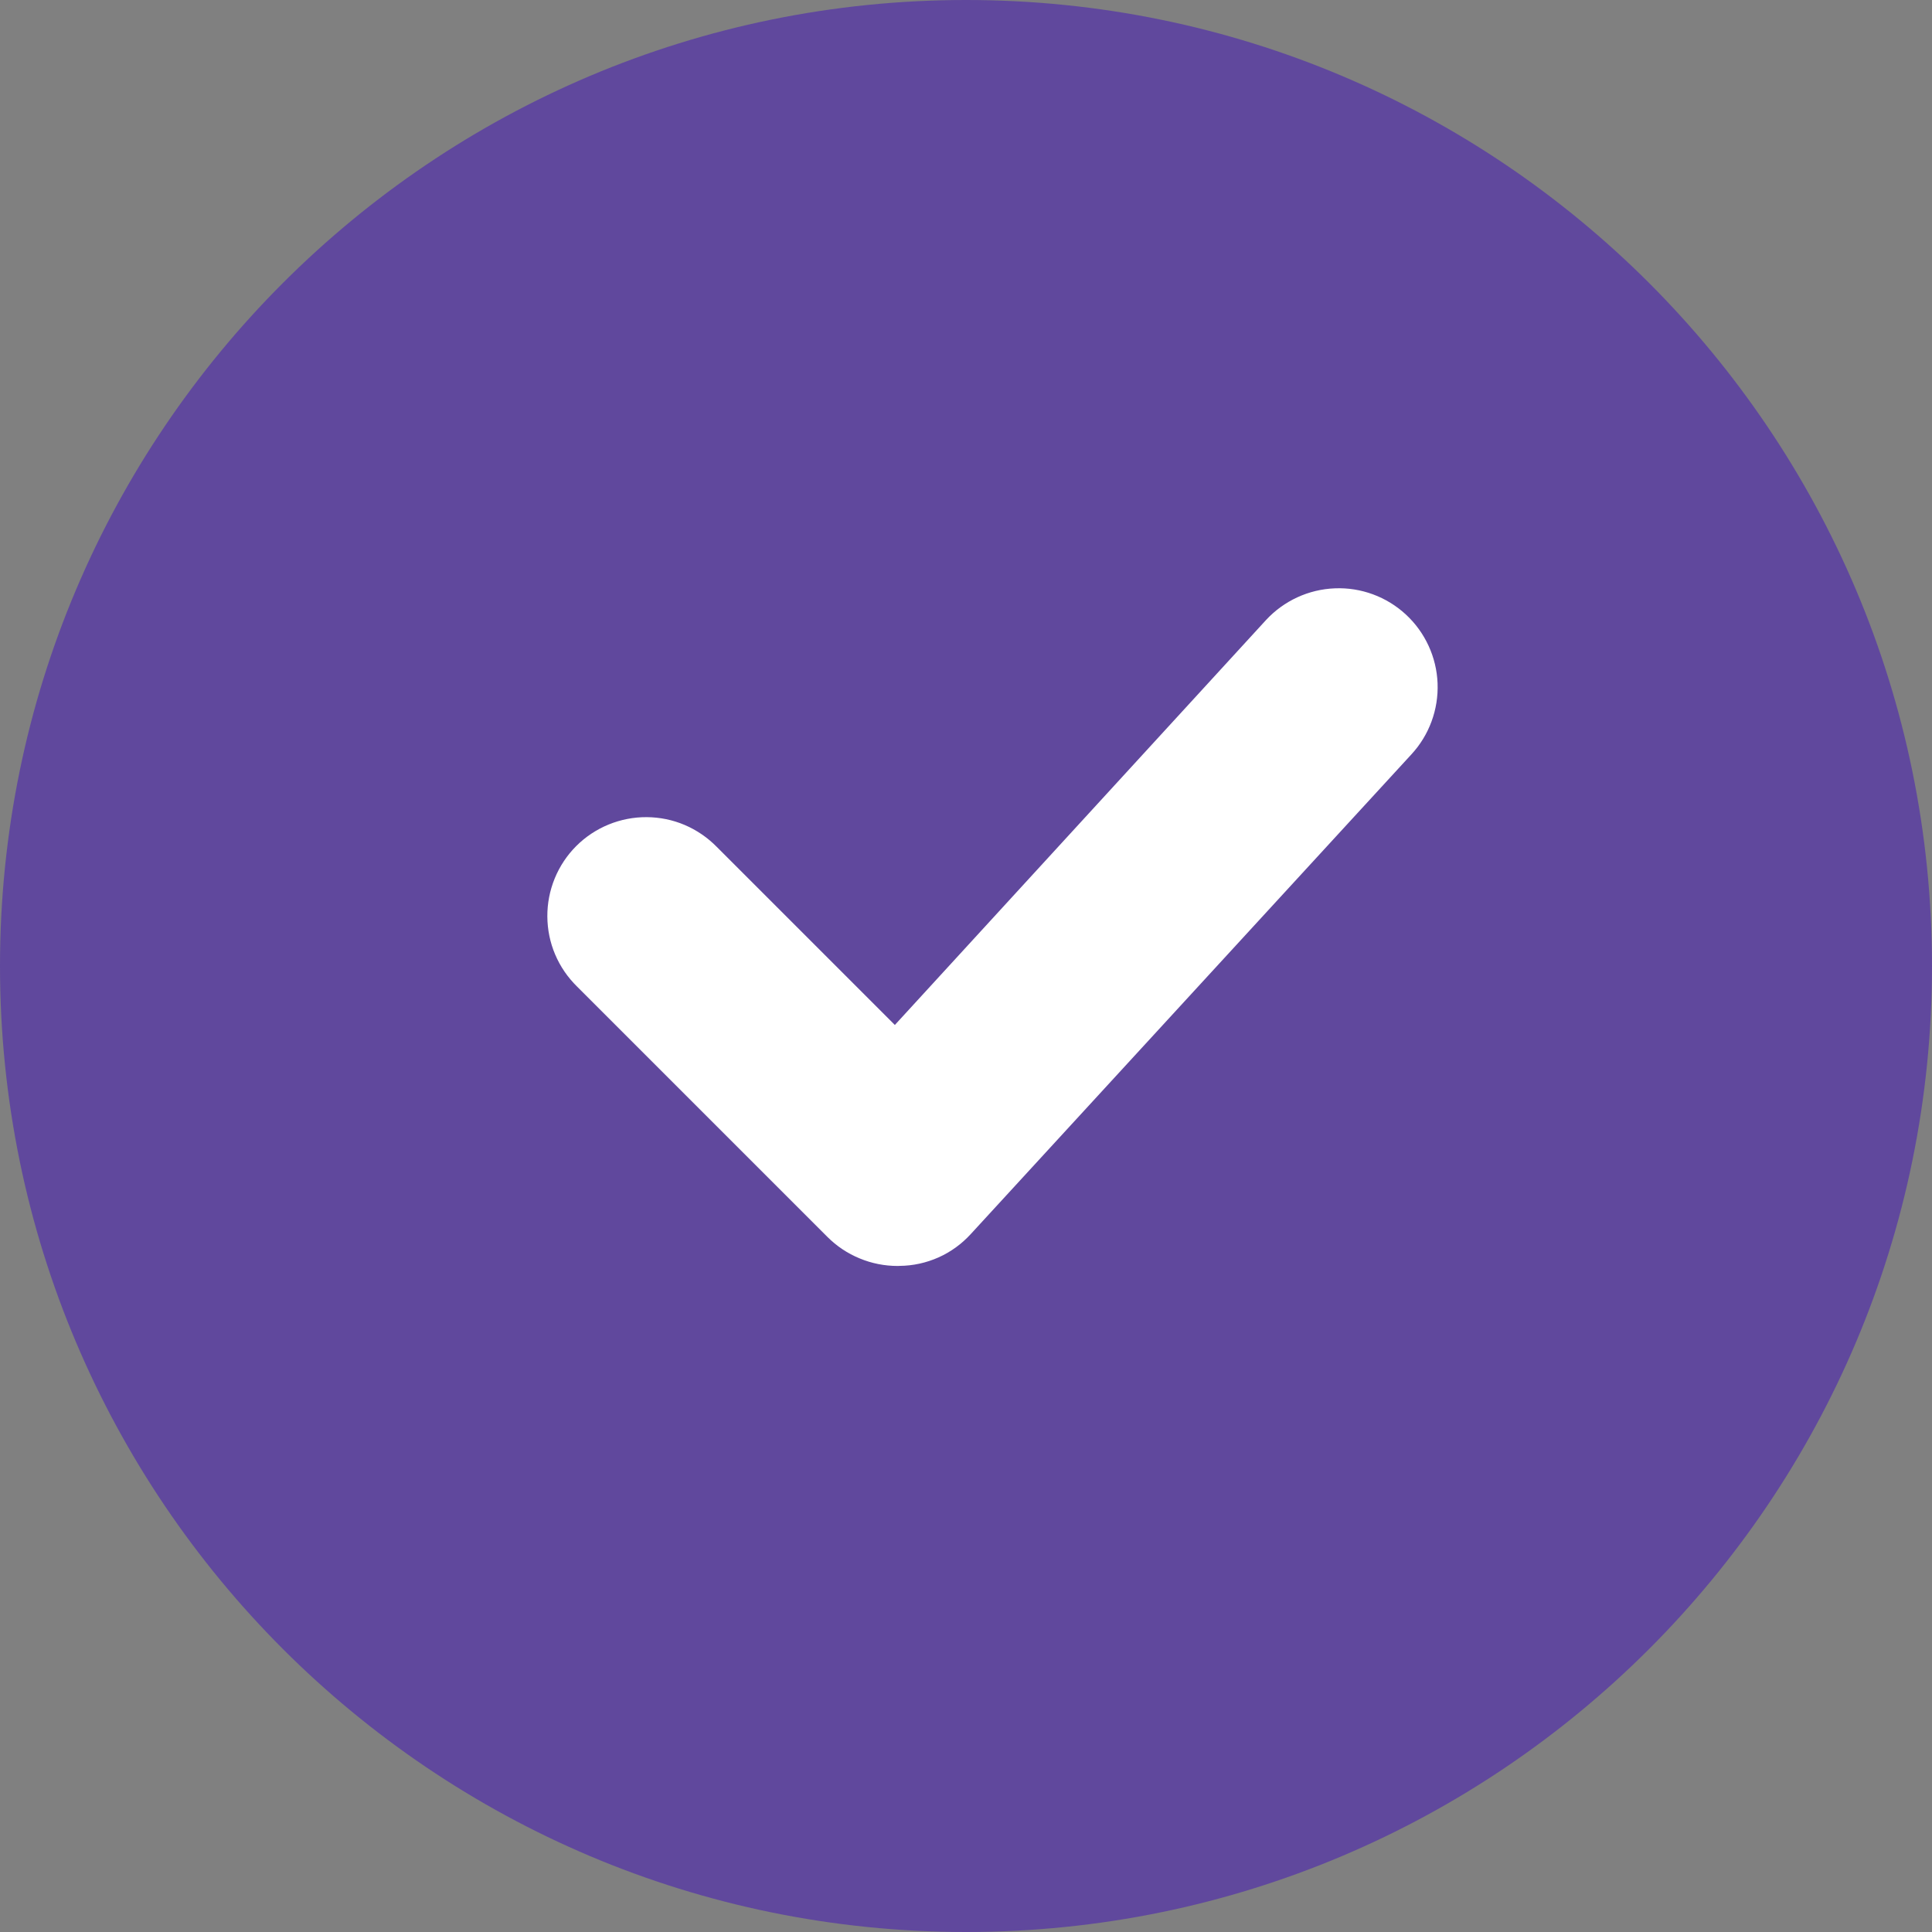
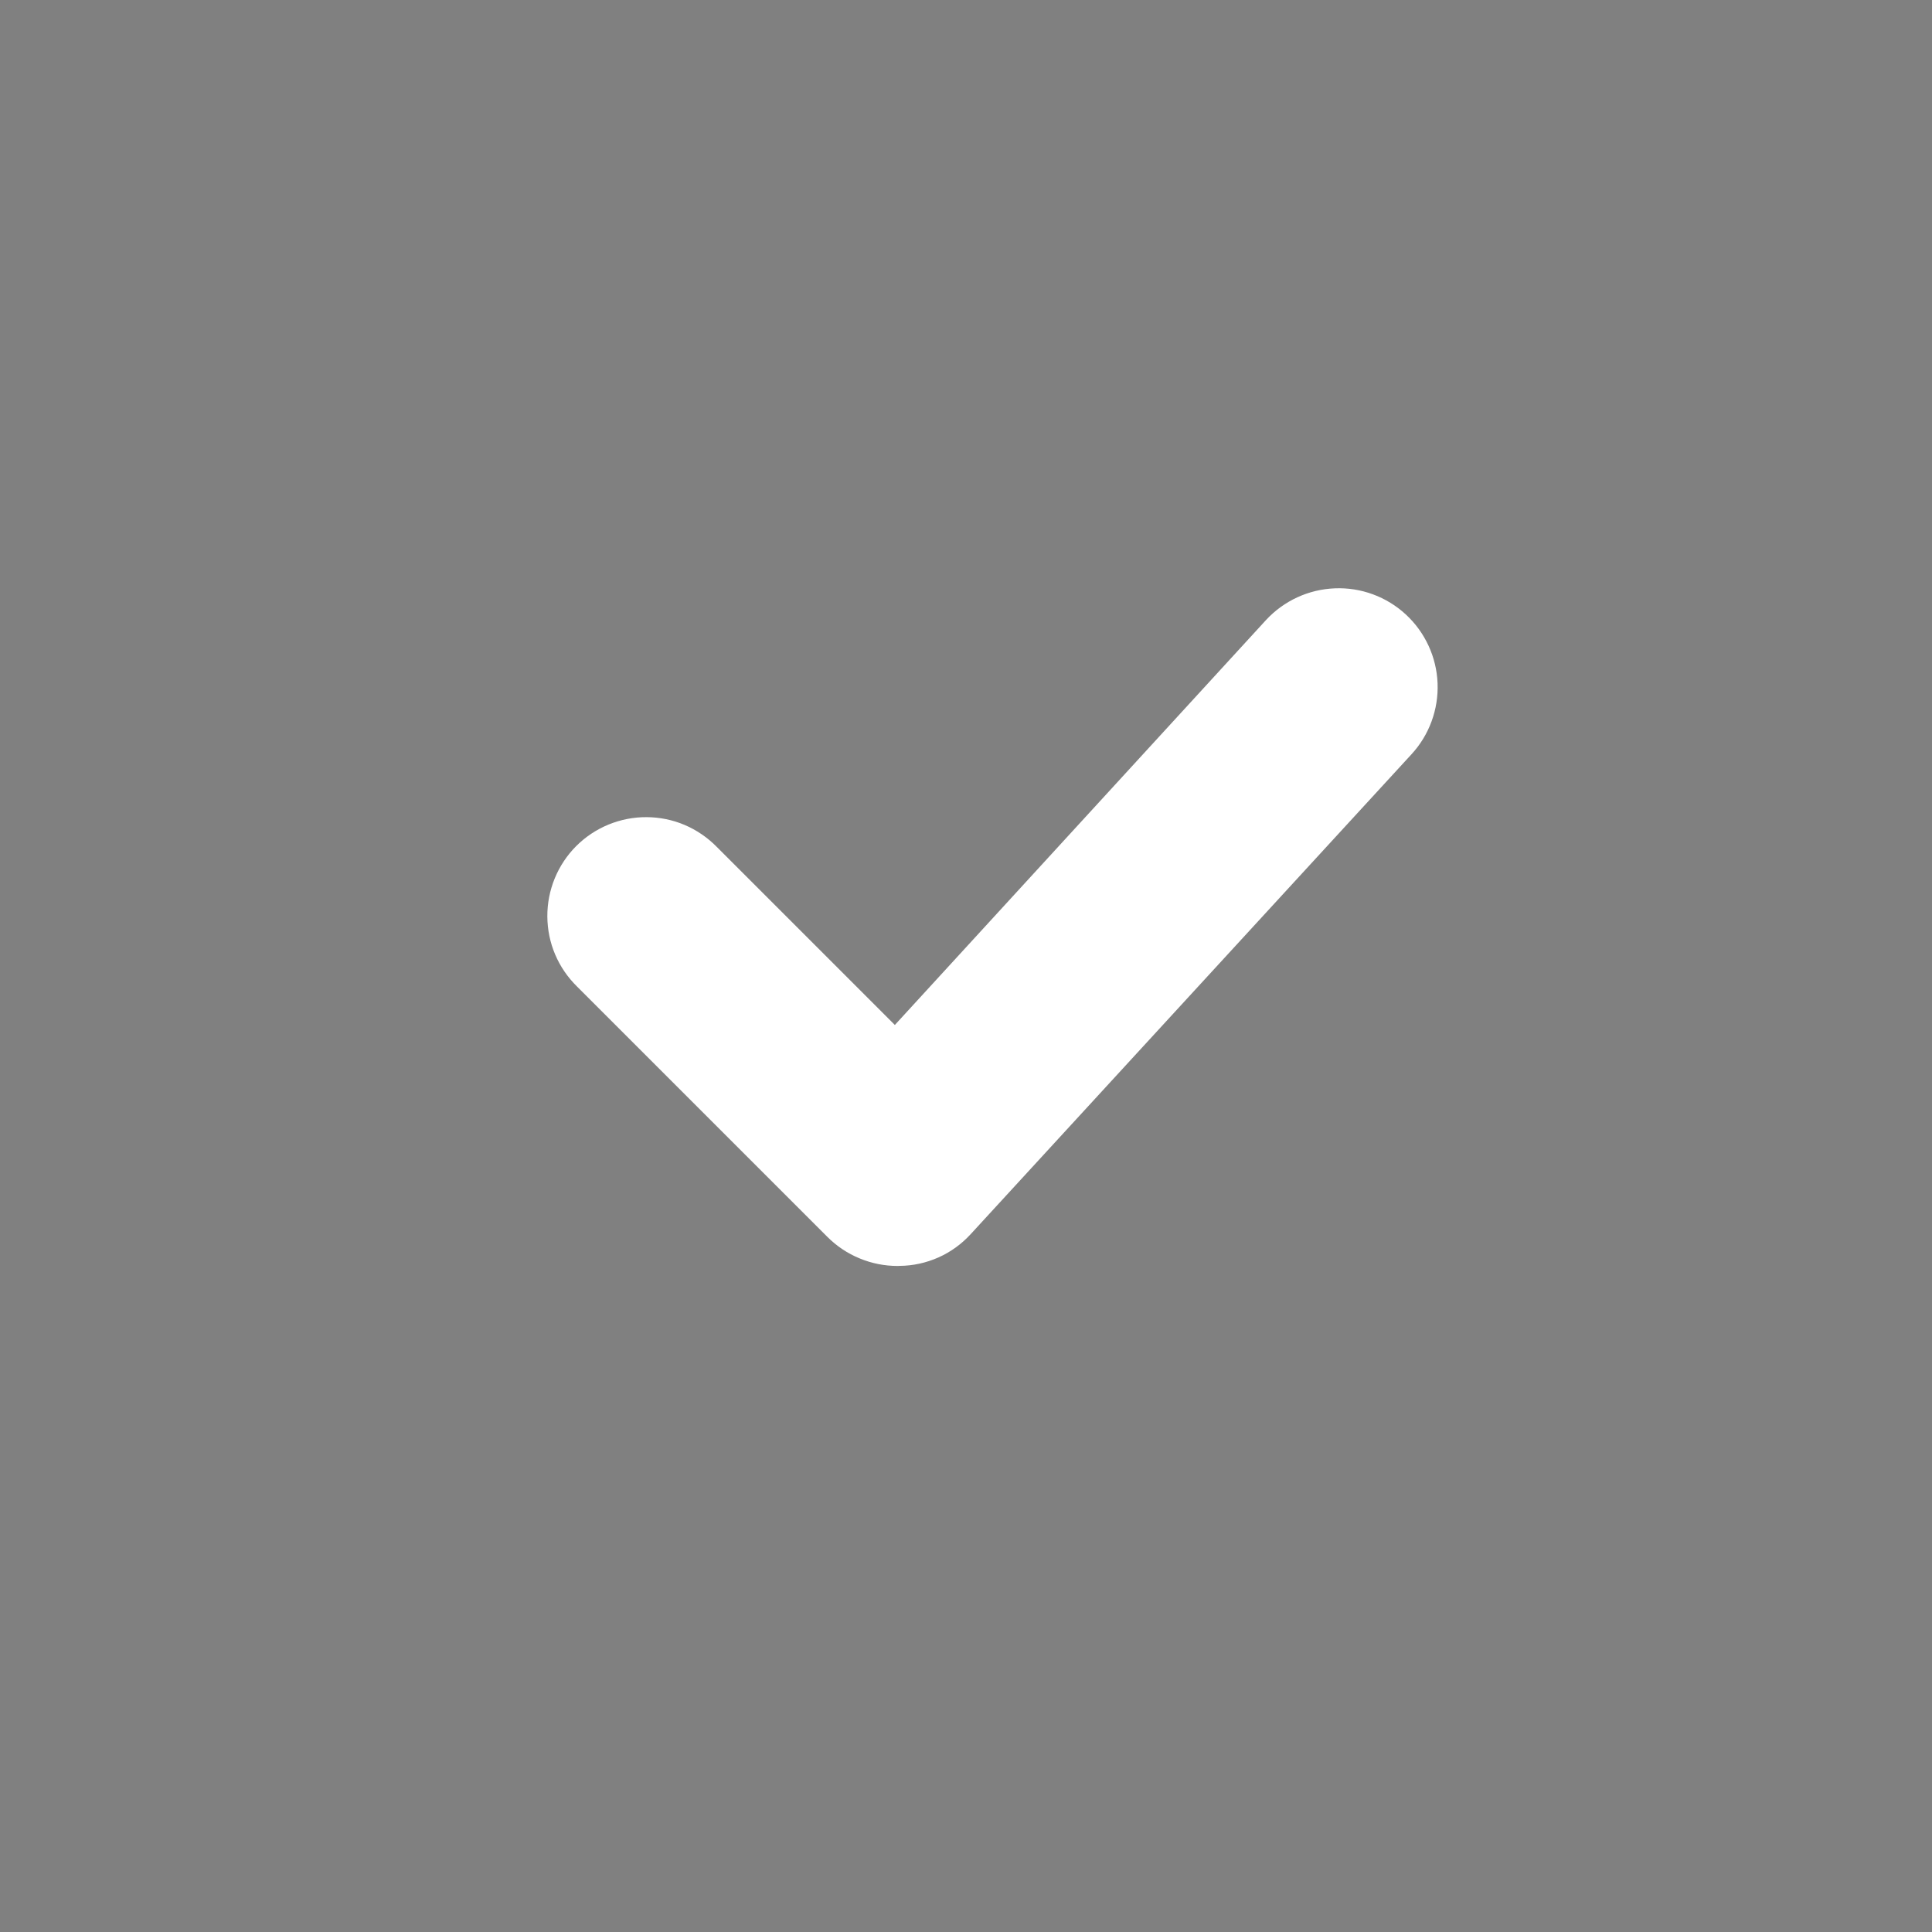
<svg xmlns="http://www.w3.org/2000/svg" width="23" height="23" viewBox="0 0 23 23" fill="none">
  <rect x="0" y="0" width="23" height="23" fill="#808080" stroke="none" />
-   <path d="M23 11.5C23 5.149 17.851 0 11.5 0C5.149 0 0 5.149 0 11.5C0 17.851 5.149 23 11.5 23C17.851 23 23 17.851 23 11.5Z" fill="#60489D" />
  <path d="M10.687 15.071C10.531 15.071 10.378 15.041 10.234 14.981C10.09 14.922 9.96 14.835 9.85 14.725L6.87 11.745C6.759 11.636 6.67 11.507 6.609 11.363C6.548 11.22 6.517 11.066 6.516 10.911C6.515 10.755 6.545 10.601 6.604 10.457C6.663 10.313 6.75 10.182 6.86 10.072C6.97 9.962 7.101 9.875 7.245 9.816C7.389 9.757 7.543 9.727 7.699 9.728C7.854 9.729 8.008 9.76 8.151 9.821C8.294 9.882 8.424 9.971 8.533 10.082L10.653 12.202L15.072 7.381C15.284 7.152 15.579 7.016 15.891 7.004C16.203 6.991 16.508 7.104 16.737 7.316C16.966 7.528 17.102 7.823 17.114 8.135C17.126 8.447 17.014 8.752 16.802 8.981L11.557 14.691C11.449 14.809 11.319 14.904 11.173 14.969C11.027 15.034 10.869 15.069 10.709 15.07L10.687 15.071Z" fill="white" />
</svg>